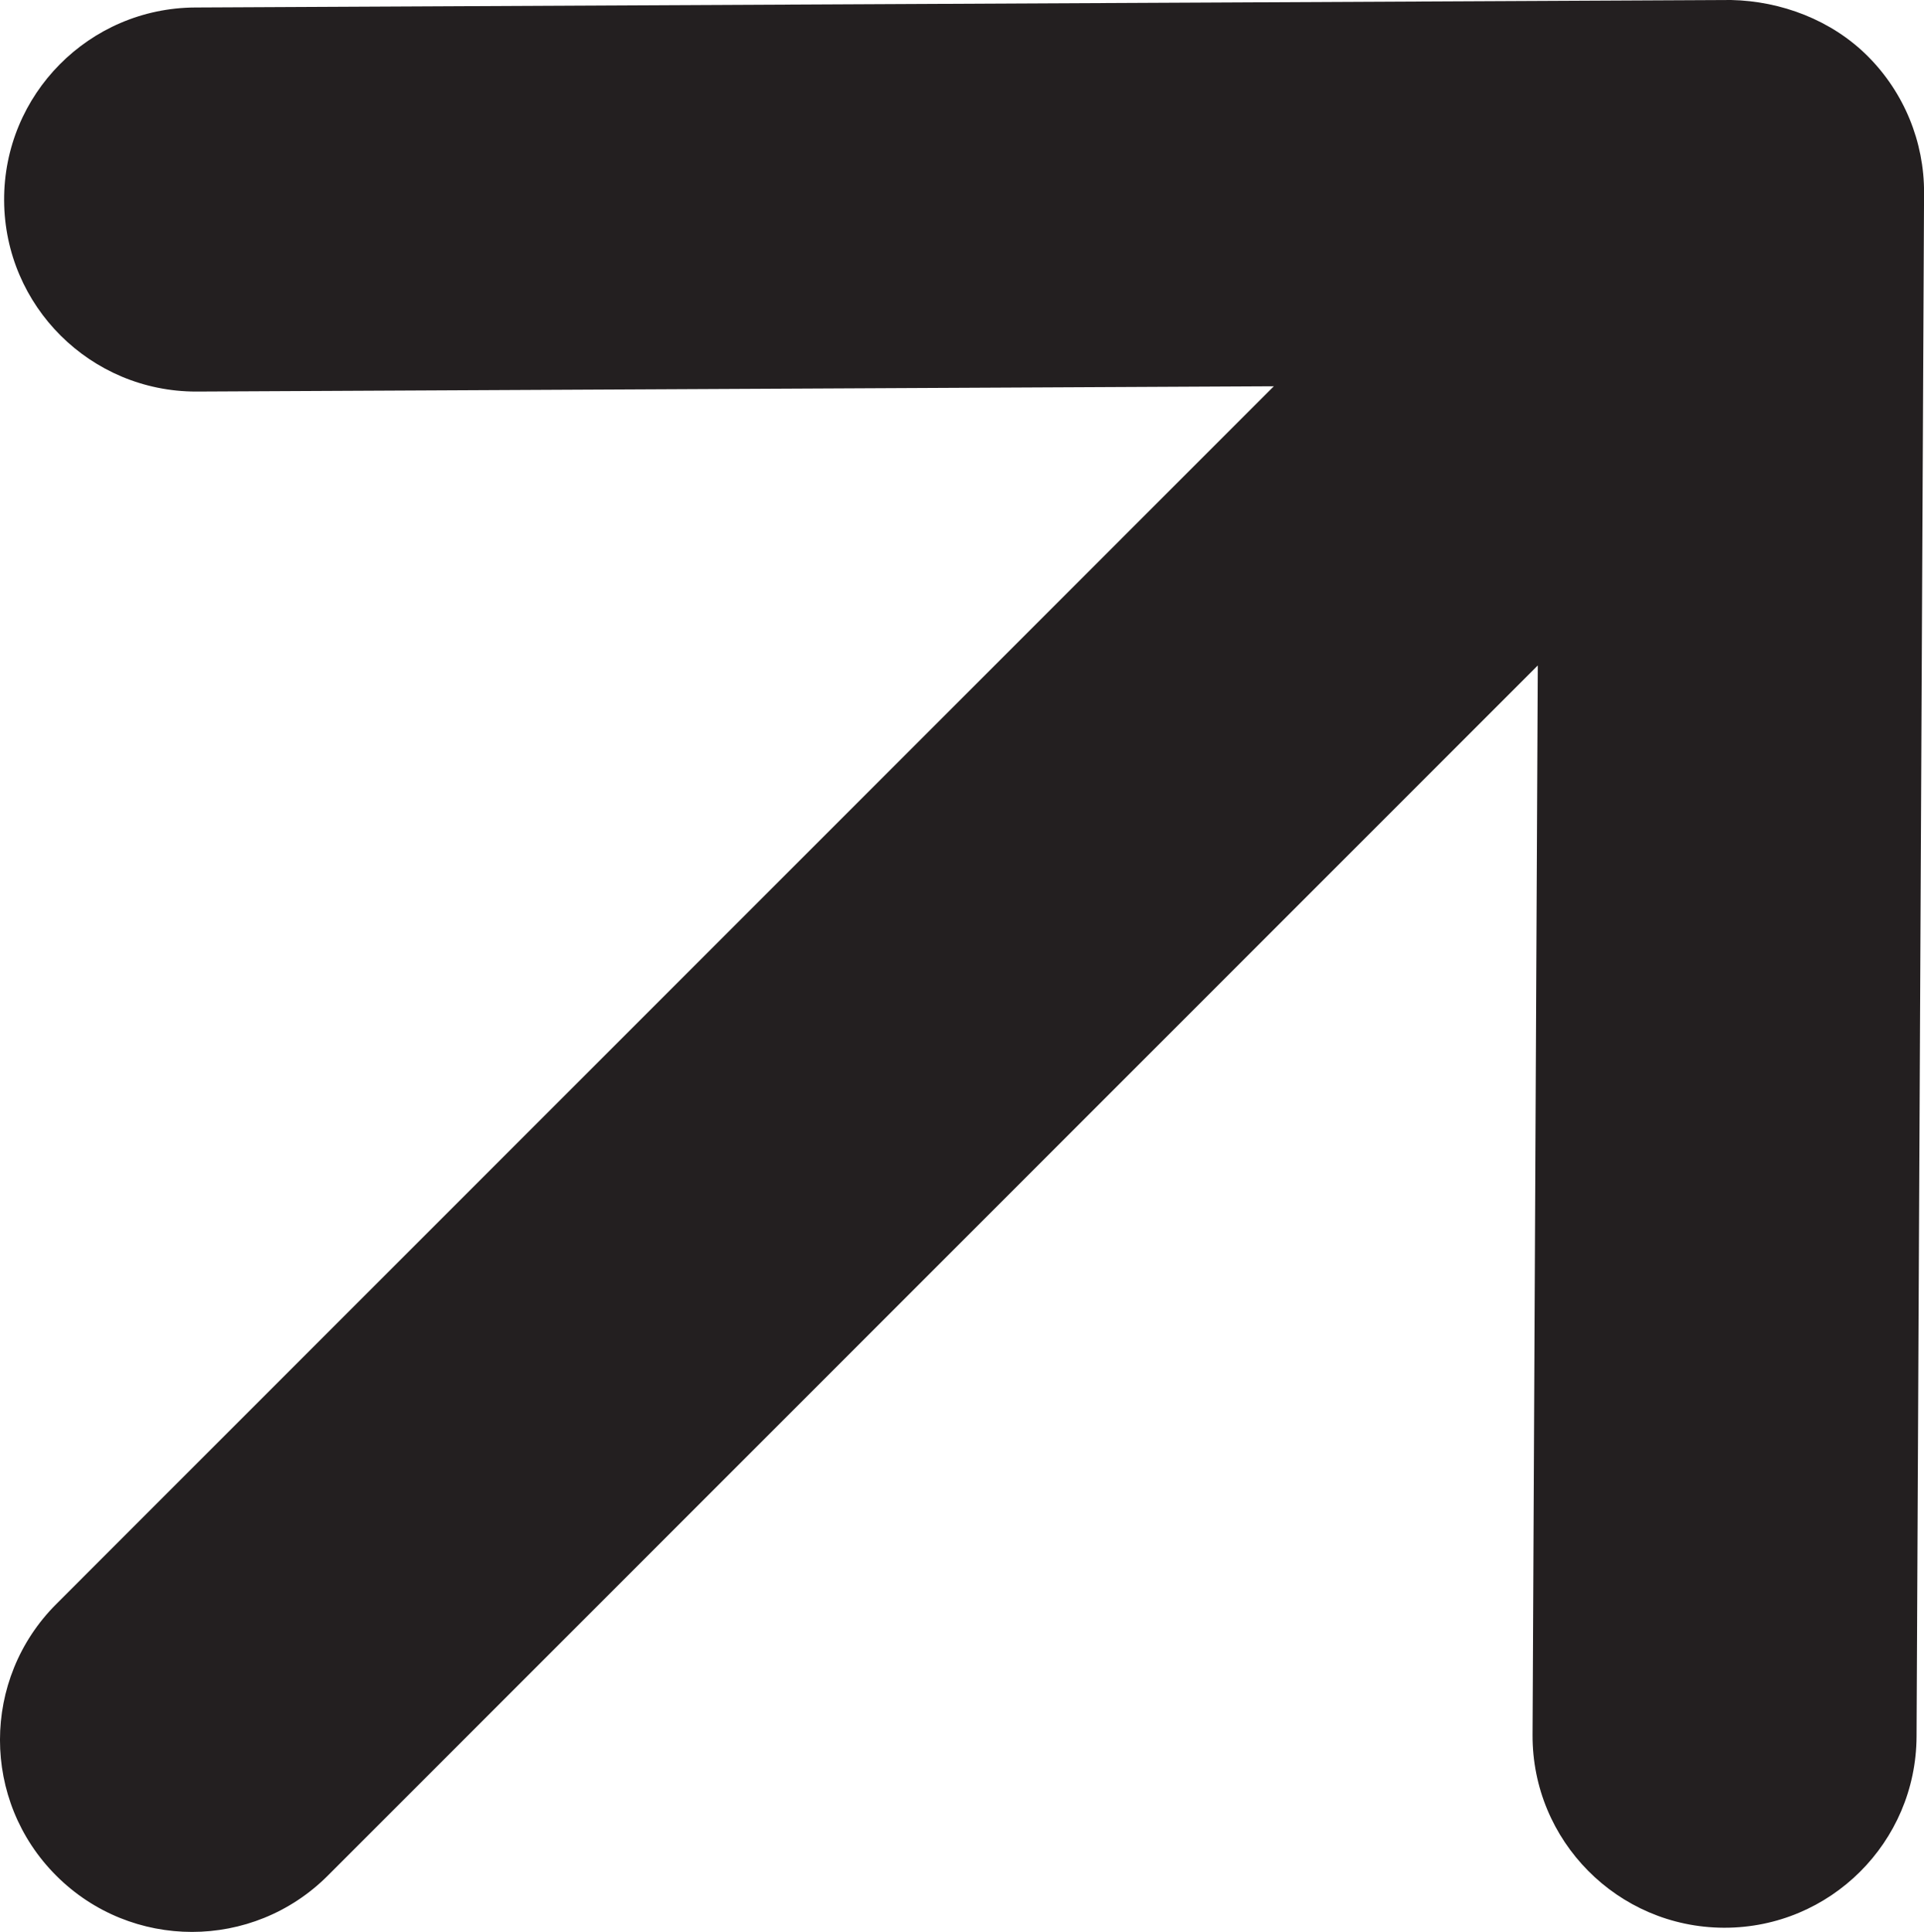
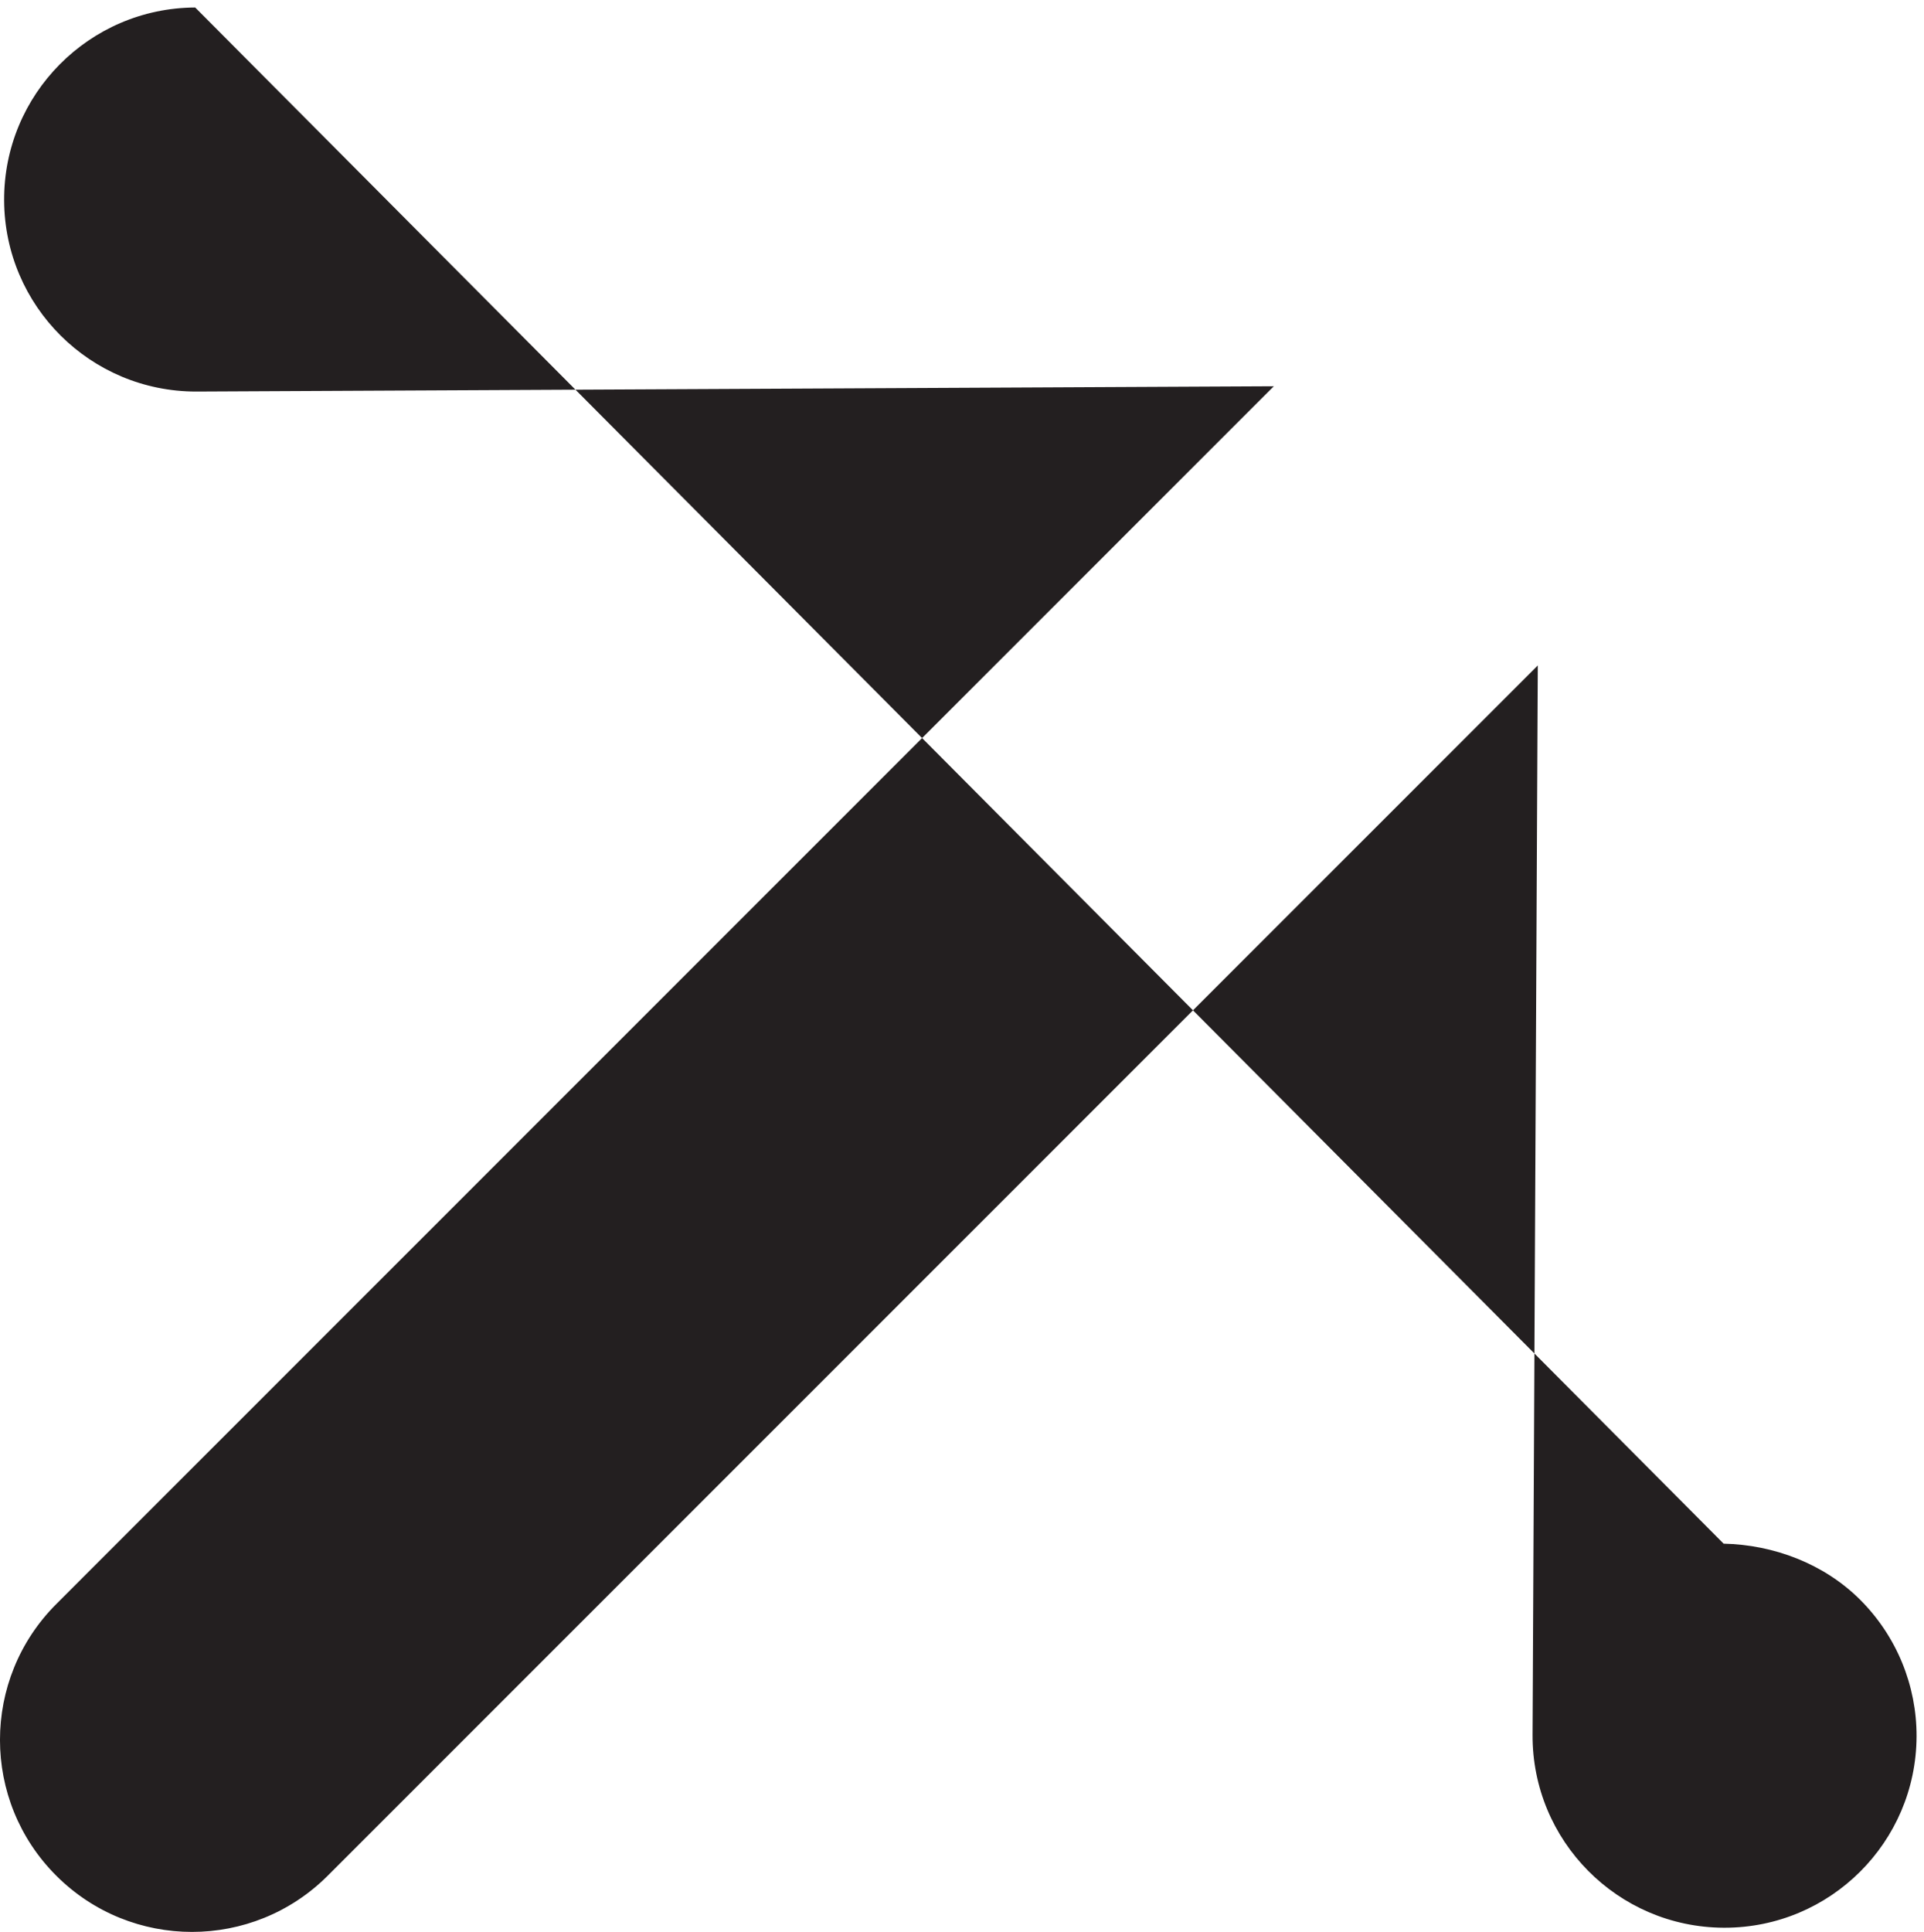
<svg xmlns="http://www.w3.org/2000/svg" id="Layer_2" data-name="Layer 2" viewBox="0 0 331.19 332.5">
  <defs>
    <style>      .cls-1 {        fill: #231f20;        stroke-width: 0px;      }    </style>
  </defs>
  <g id="Line">
-     <path class="cls-1" d="m9.68,322.82c6.45,6.45,14.91,9.68,23.37,9.68s16.92-3.23,23.37-9.68l208.29-208.29-.9,184.04c-.09,18.25,14.64,33.12,32.89,33.21h.16c18.18,0,32.96-14.69,33.05-32.89l1.29-265.68c.04-8.82-3.45-17.29-9.68-23.53-6.24-6.24-14.93-9.5-23.53-9.68L33.6,1.29C15.35,1.38.62,16.25.71,34.5c.09,18.2,14.87,32.89,33.05,32.89h.16l185.35-.91L9.68,276.08c-12.91,12.91-12.91,33.84,0,46.74Z" />
+     <path class="cls-1" d="m9.68,322.82c6.45,6.45,14.91,9.68,23.37,9.68s16.92-3.23,23.37-9.68l208.29-208.29-.9,184.04c-.09,18.25,14.64,33.12,32.89,33.21h.16c18.18,0,32.96-14.69,33.05-32.89c.04-8.82-3.45-17.29-9.68-23.53-6.24-6.24-14.93-9.5-23.53-9.68L33.6,1.29C15.35,1.38.62,16.25.71,34.5c.09,18.2,14.87,32.89,33.05,32.89h.16l185.35-.91L9.68,276.08c-12.91,12.91-12.91,33.84,0,46.74Z" />
  </g>
</svg>